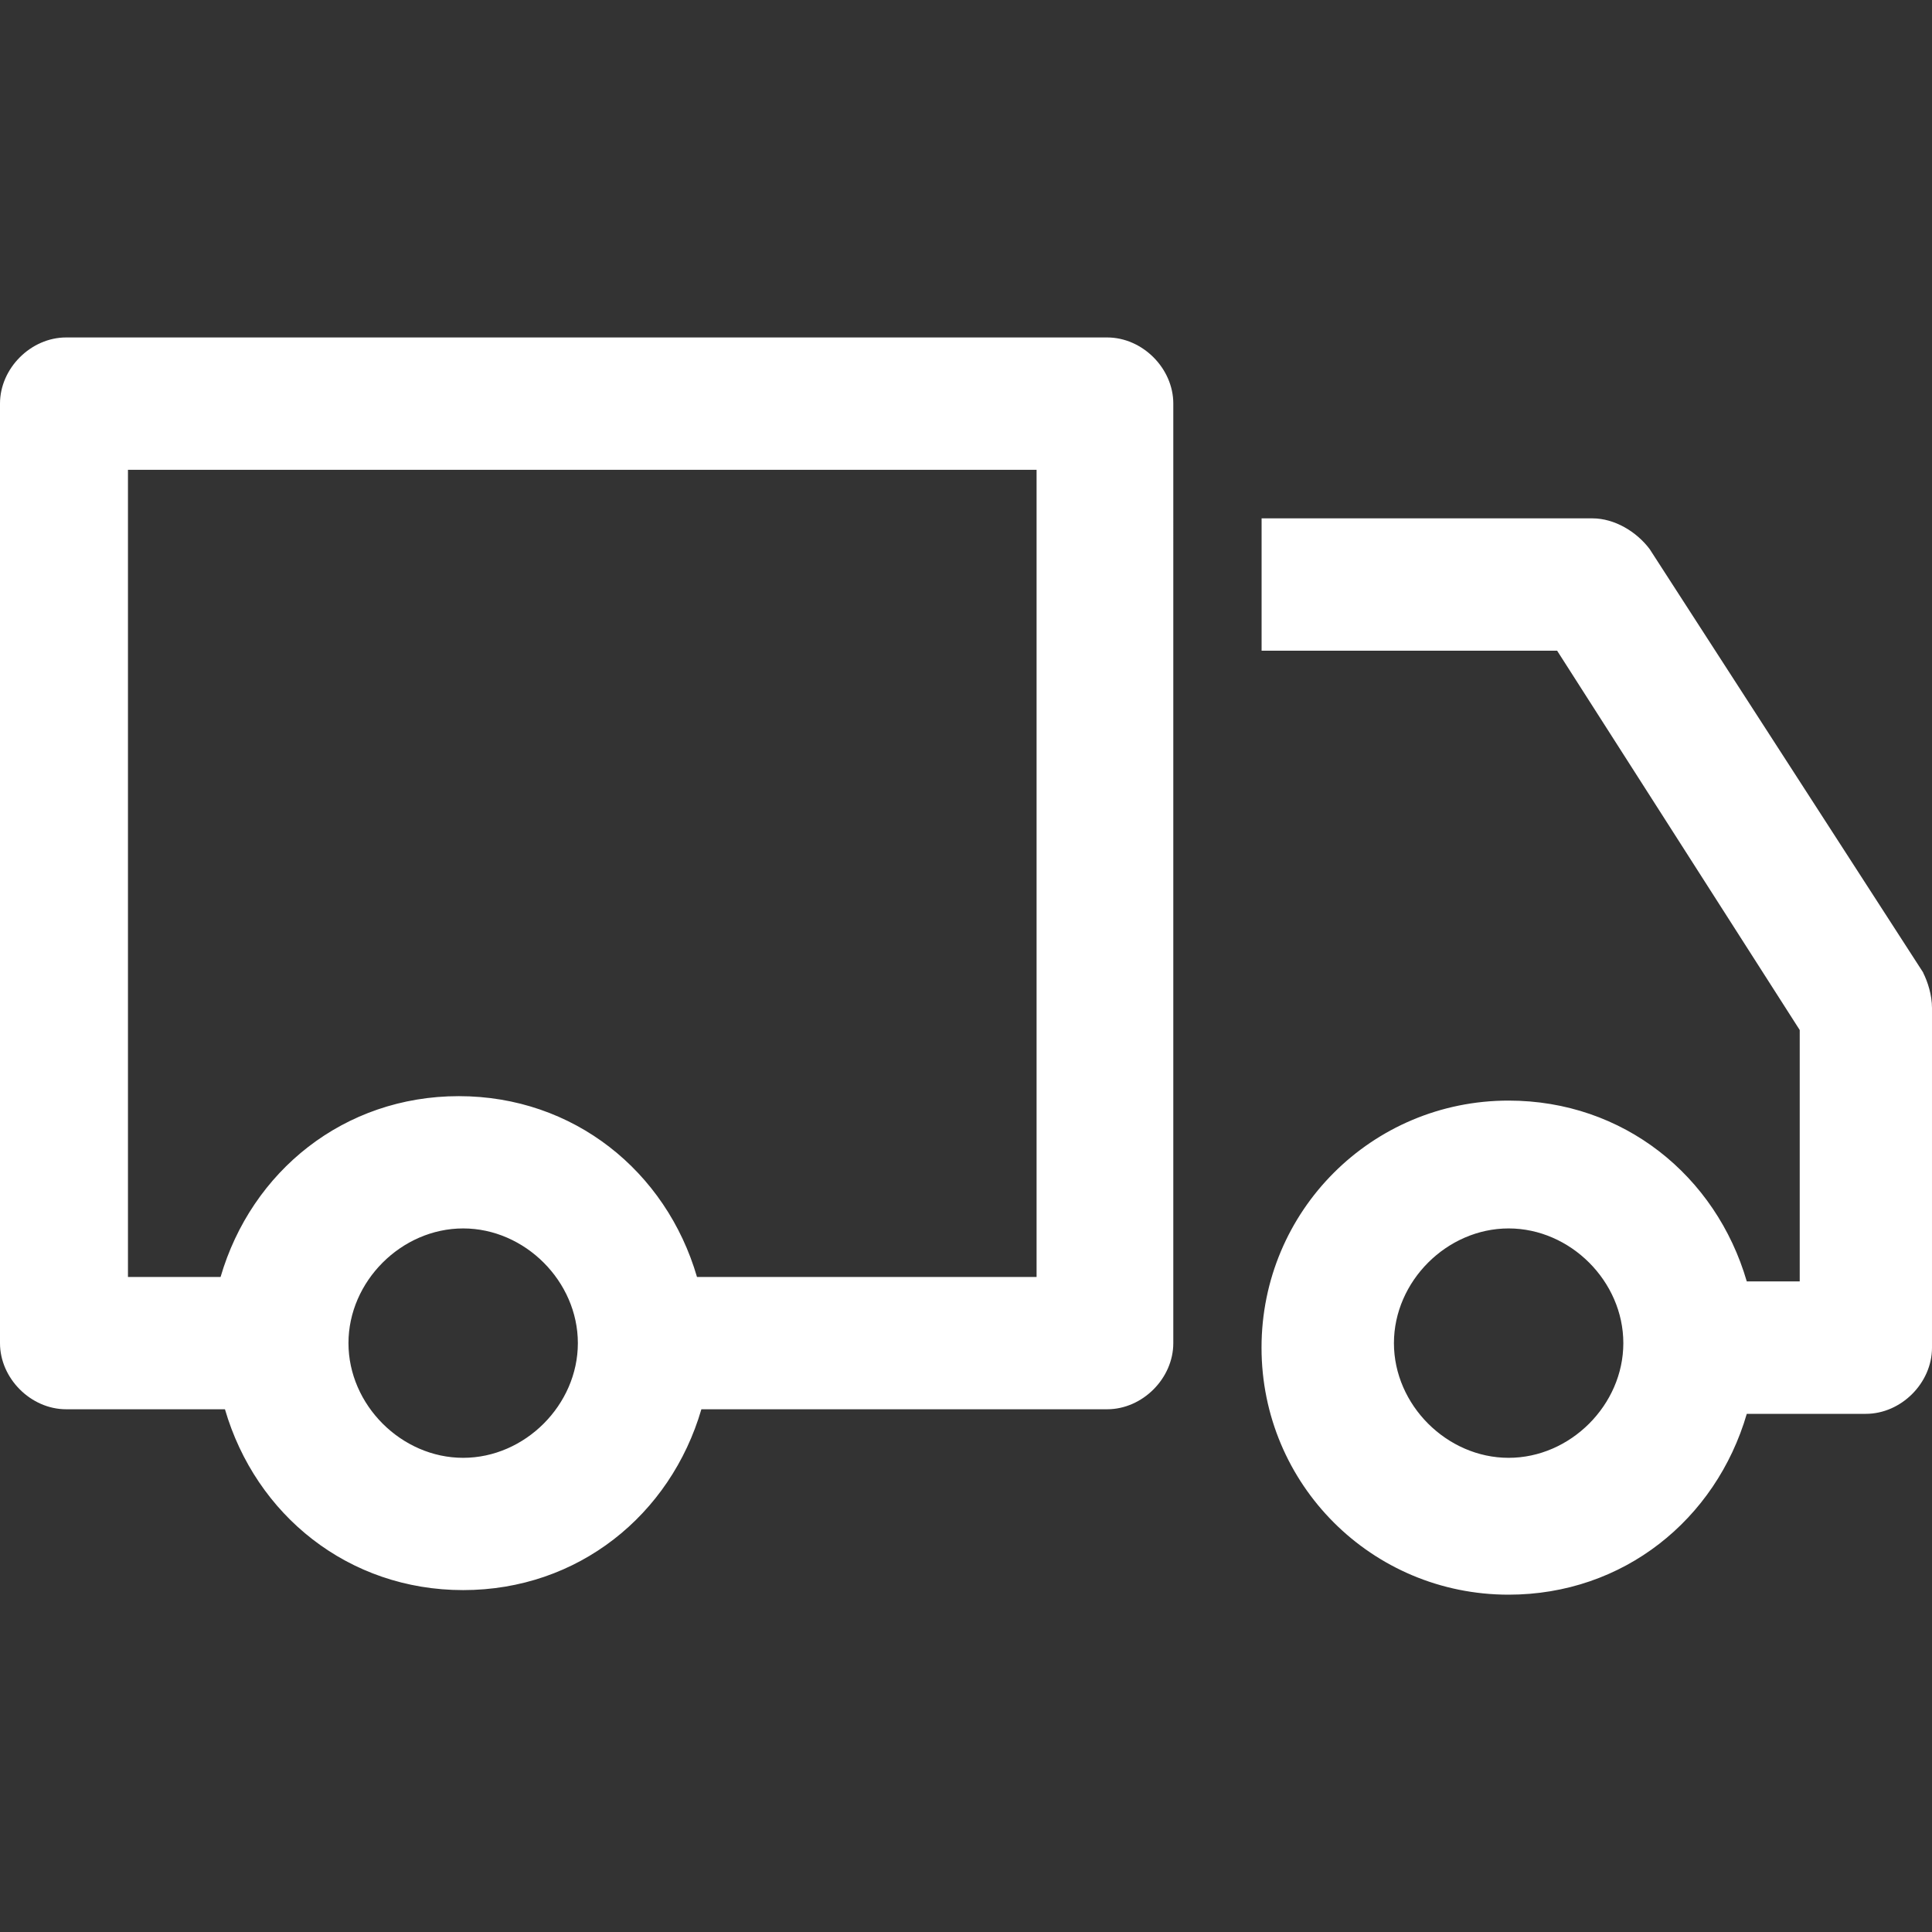
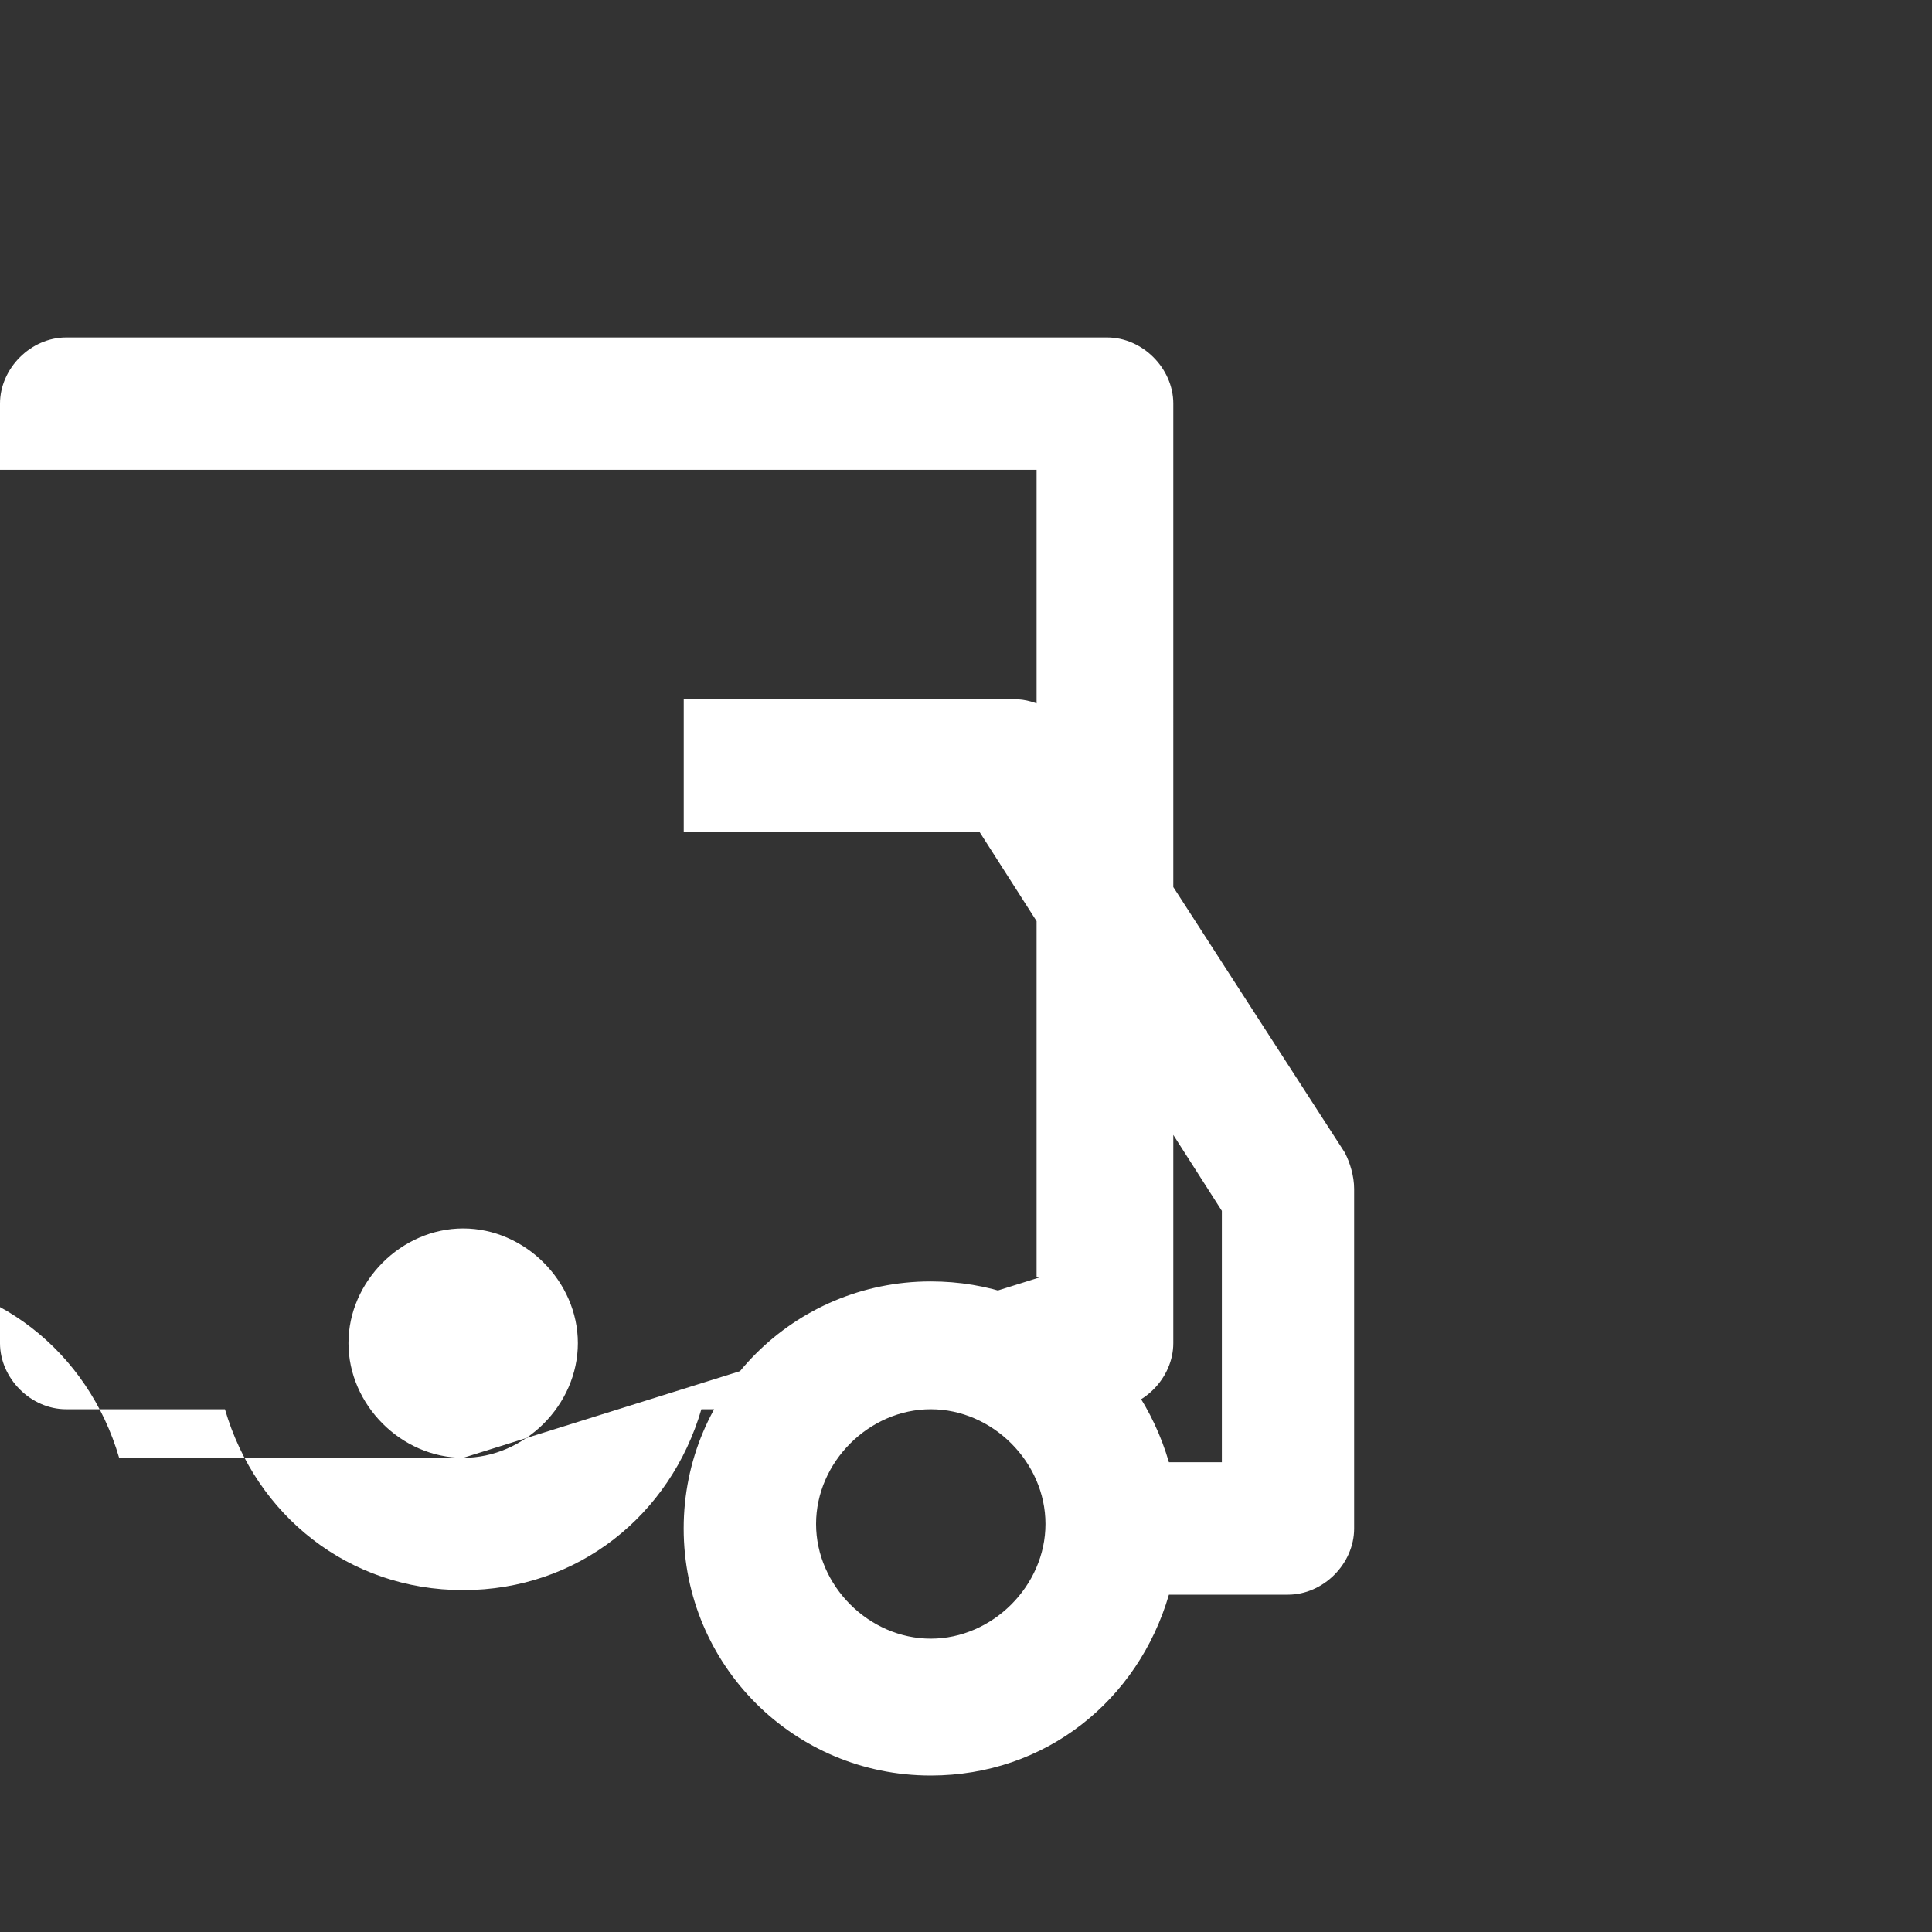
<svg xmlns="http://www.w3.org/2000/svg" id="a" width="300" height="300" viewBox="0 0 300 300">
  <rect x="0" y="0" width="300" height="300" fill="#333333" stroke="none" />
-   <path d="M171.92,52.4H10.27c-5.48,0-10.27,4.79-10.27,10.27V208.56c0,5.48,4.79,10.27,10.27,10.27h24.66c4.79,16.44,19.18,28.08,36.99,28.08s32.19-11.64,36.99-28.08h63.01c5.48,0,10.27-4.79,10.27-10.27V62.67c0-5.48-4.79-10.27-10.27-10.27ZM71.92,226.37c-9.59,0-17.81-8.22-17.81-17.81s8.22-17.81,17.81-17.81,17.81,8.22,17.81,17.81-8.22,17.81-17.81,17.81Zm89.73-28.08h-53.42c-4.79-16.44-19.18-28.08-36.99-28.08s-32.19,11.64-36.99,28.08h-14.38V72.95H160.96v125.34h.68Zm136.99-47.26l-42.47-65.75c-2.05-2.74-5.48-4.79-8.9-4.79h-51.37v20.55h45.89l37.67,58.9v39.04h-8.22c-4.79-16.44-19.18-28.08-36.99-28.08-21.23,0-38.36,17.12-38.36,38.36s17.12,38.36,38.36,38.36c17.81,0,32.19-11.64,36.99-28.08h18.49c5.48,0,10.27-4.79,10.27-10.27v-52.74c0-2.05-.68-4.11-1.37-5.48Zm-64.38,75.34c-9.59,0-17.81-8.22-17.81-17.81s8.22-17.81,17.81-17.81,17.81,8.22,17.81,17.81-8.22,17.81-17.81,17.81Z" style="fill:#fff;" />
+   <path d="M171.92,52.4H10.27c-5.48,0-10.27,4.79-10.27,10.27V208.56c0,5.48,4.79,10.27,10.27,10.27h24.66c4.79,16.44,19.18,28.08,36.99,28.08s32.19-11.64,36.99-28.08h63.01c5.48,0,10.27-4.79,10.27-10.27V62.67c0-5.48-4.79-10.27-10.27-10.27ZM71.92,226.37c-9.59,0-17.81-8.22-17.81-17.81s8.22-17.81,17.81-17.81,17.81,8.22,17.81,17.81-8.22,17.81-17.81,17.81Zh-53.42c-4.79-16.44-19.18-28.08-36.99-28.08s-32.19,11.64-36.99,28.08h-14.38V72.95H160.96v125.34h.68Zm136.99-47.26l-42.47-65.75c-2.05-2.74-5.48-4.79-8.9-4.79h-51.37v20.55h45.89l37.67,58.9v39.04h-8.22c-4.79-16.44-19.18-28.08-36.99-28.08-21.23,0-38.36,17.12-38.36,38.36s17.12,38.36,38.36,38.36c17.81,0,32.19-11.64,36.99-28.08h18.49c5.48,0,10.27-4.79,10.27-10.27v-52.74c0-2.05-.68-4.11-1.37-5.48Zm-64.38,75.34c-9.59,0-17.81-8.22-17.81-17.81s8.22-17.81,17.81-17.81,17.81,8.22,17.81,17.81-8.22,17.81-17.81,17.81Z" style="fill:#fff;" />
</svg>